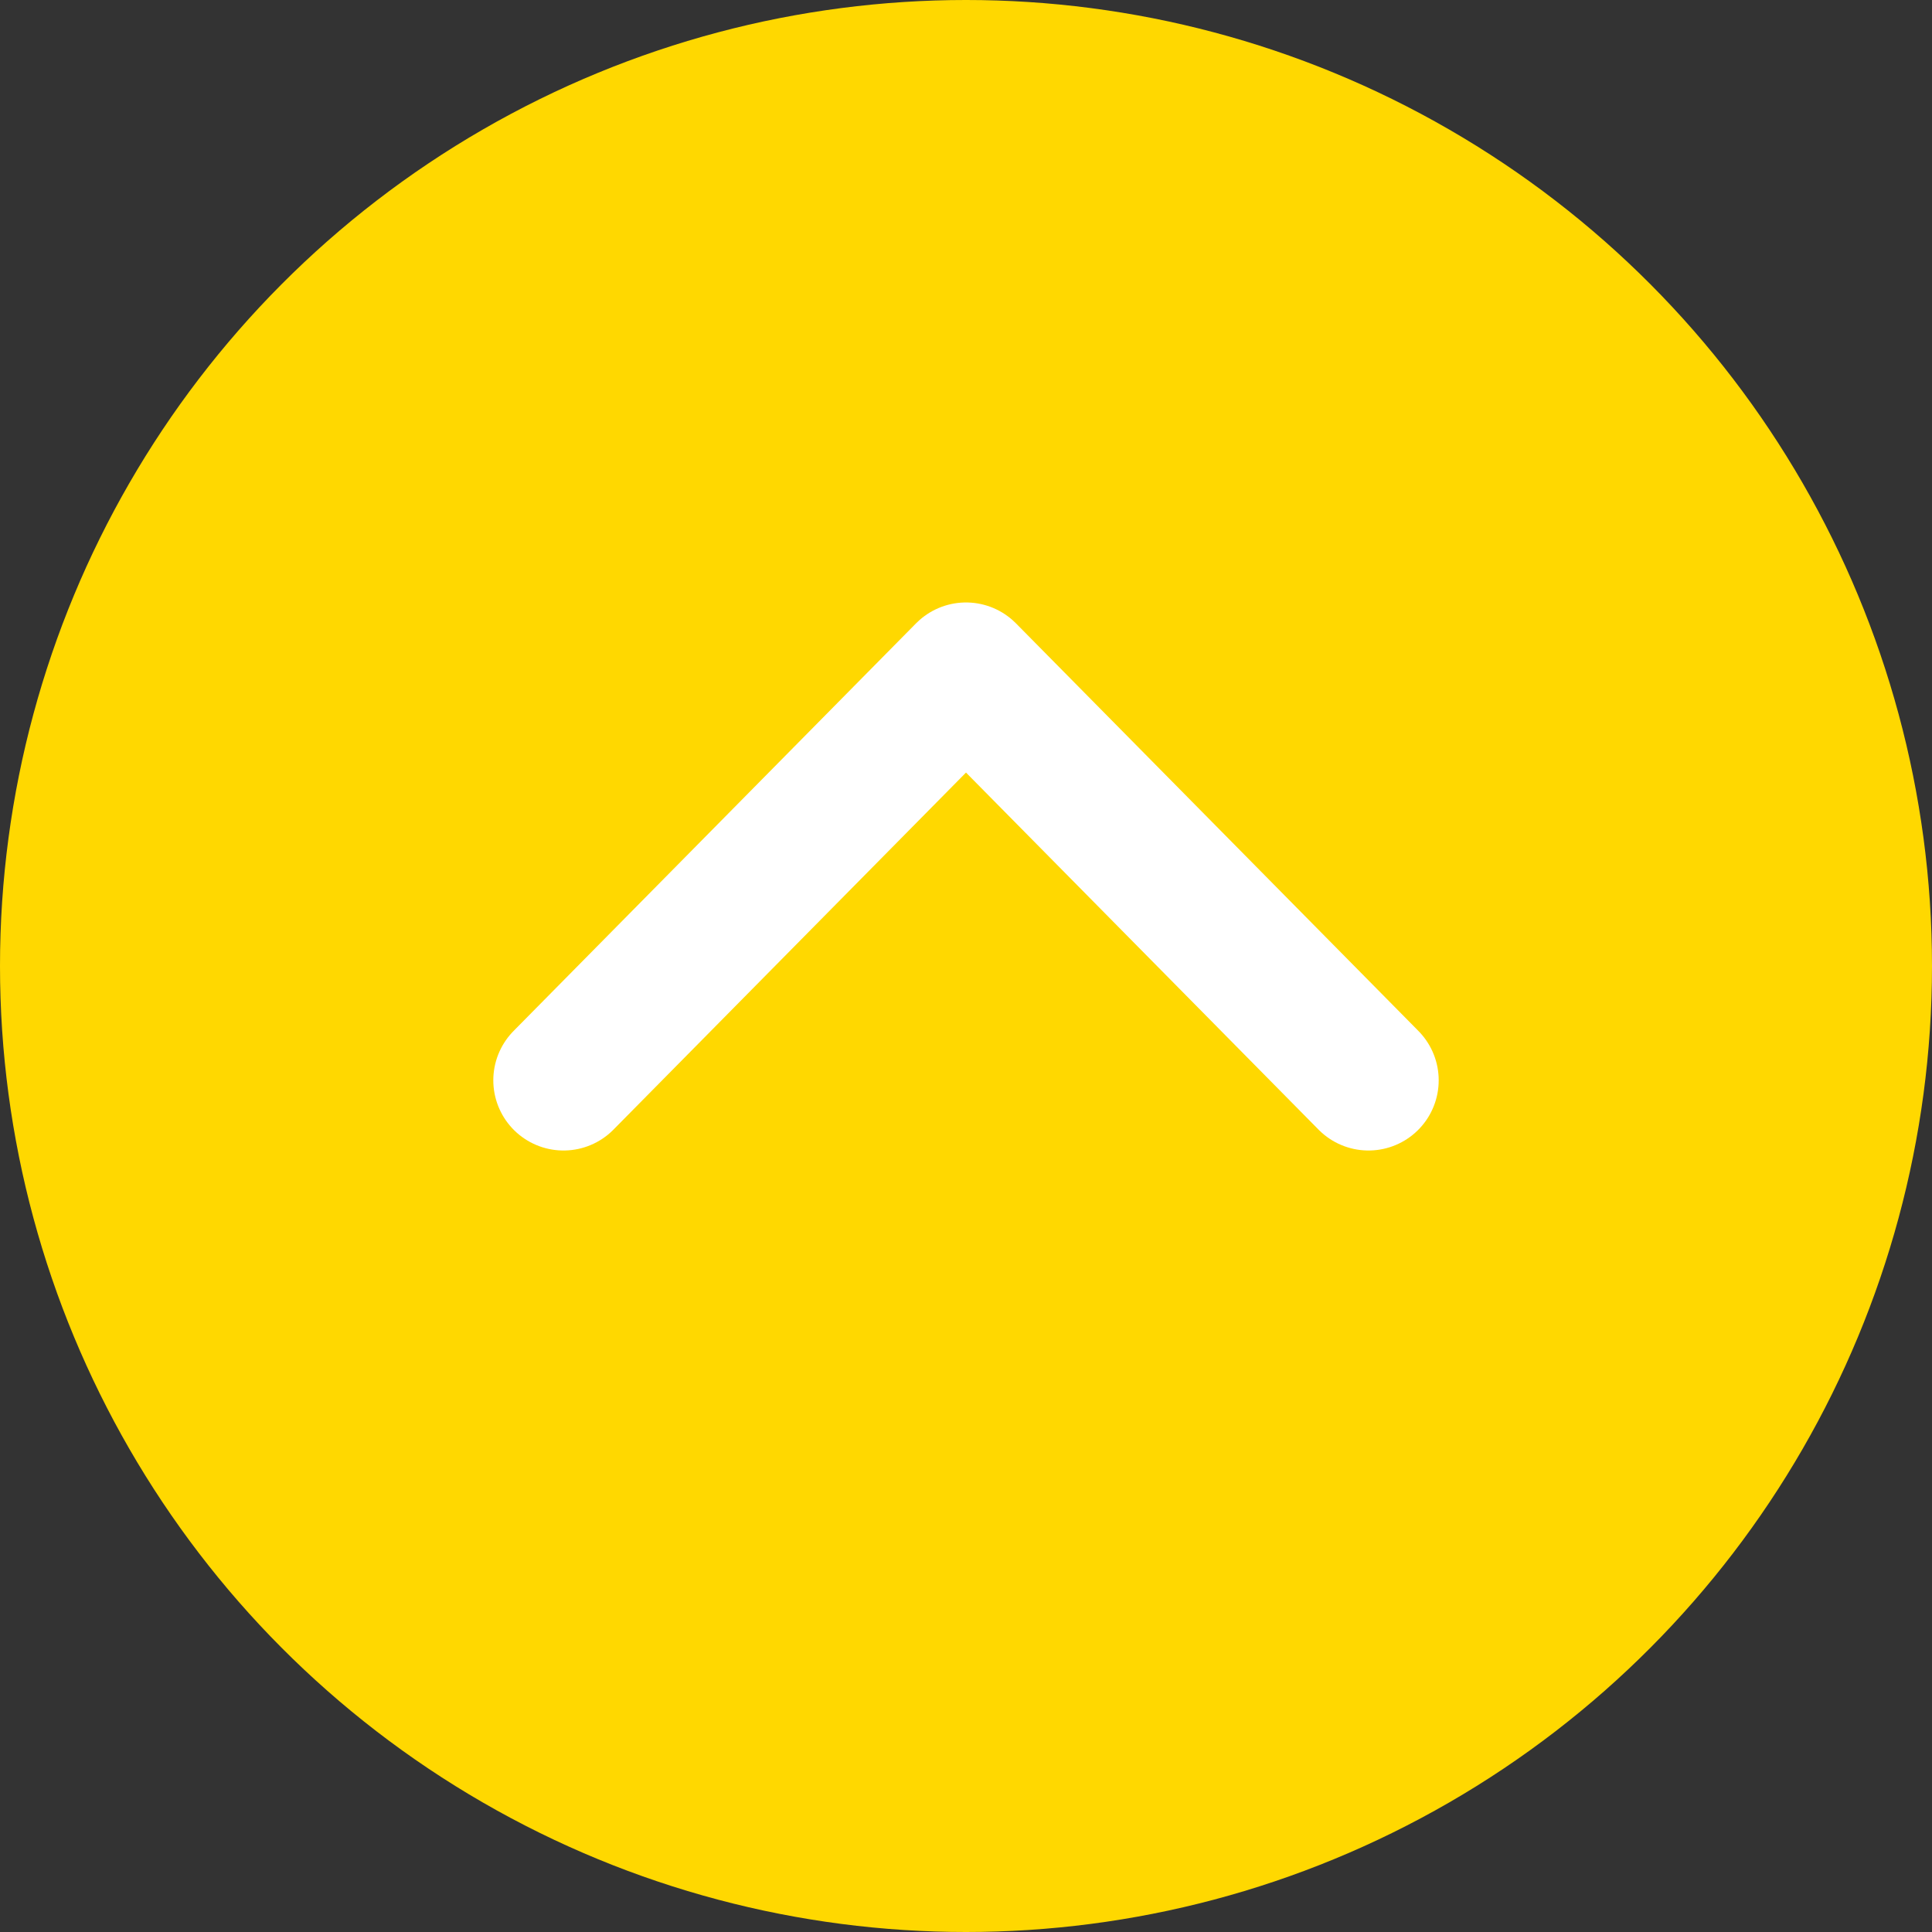
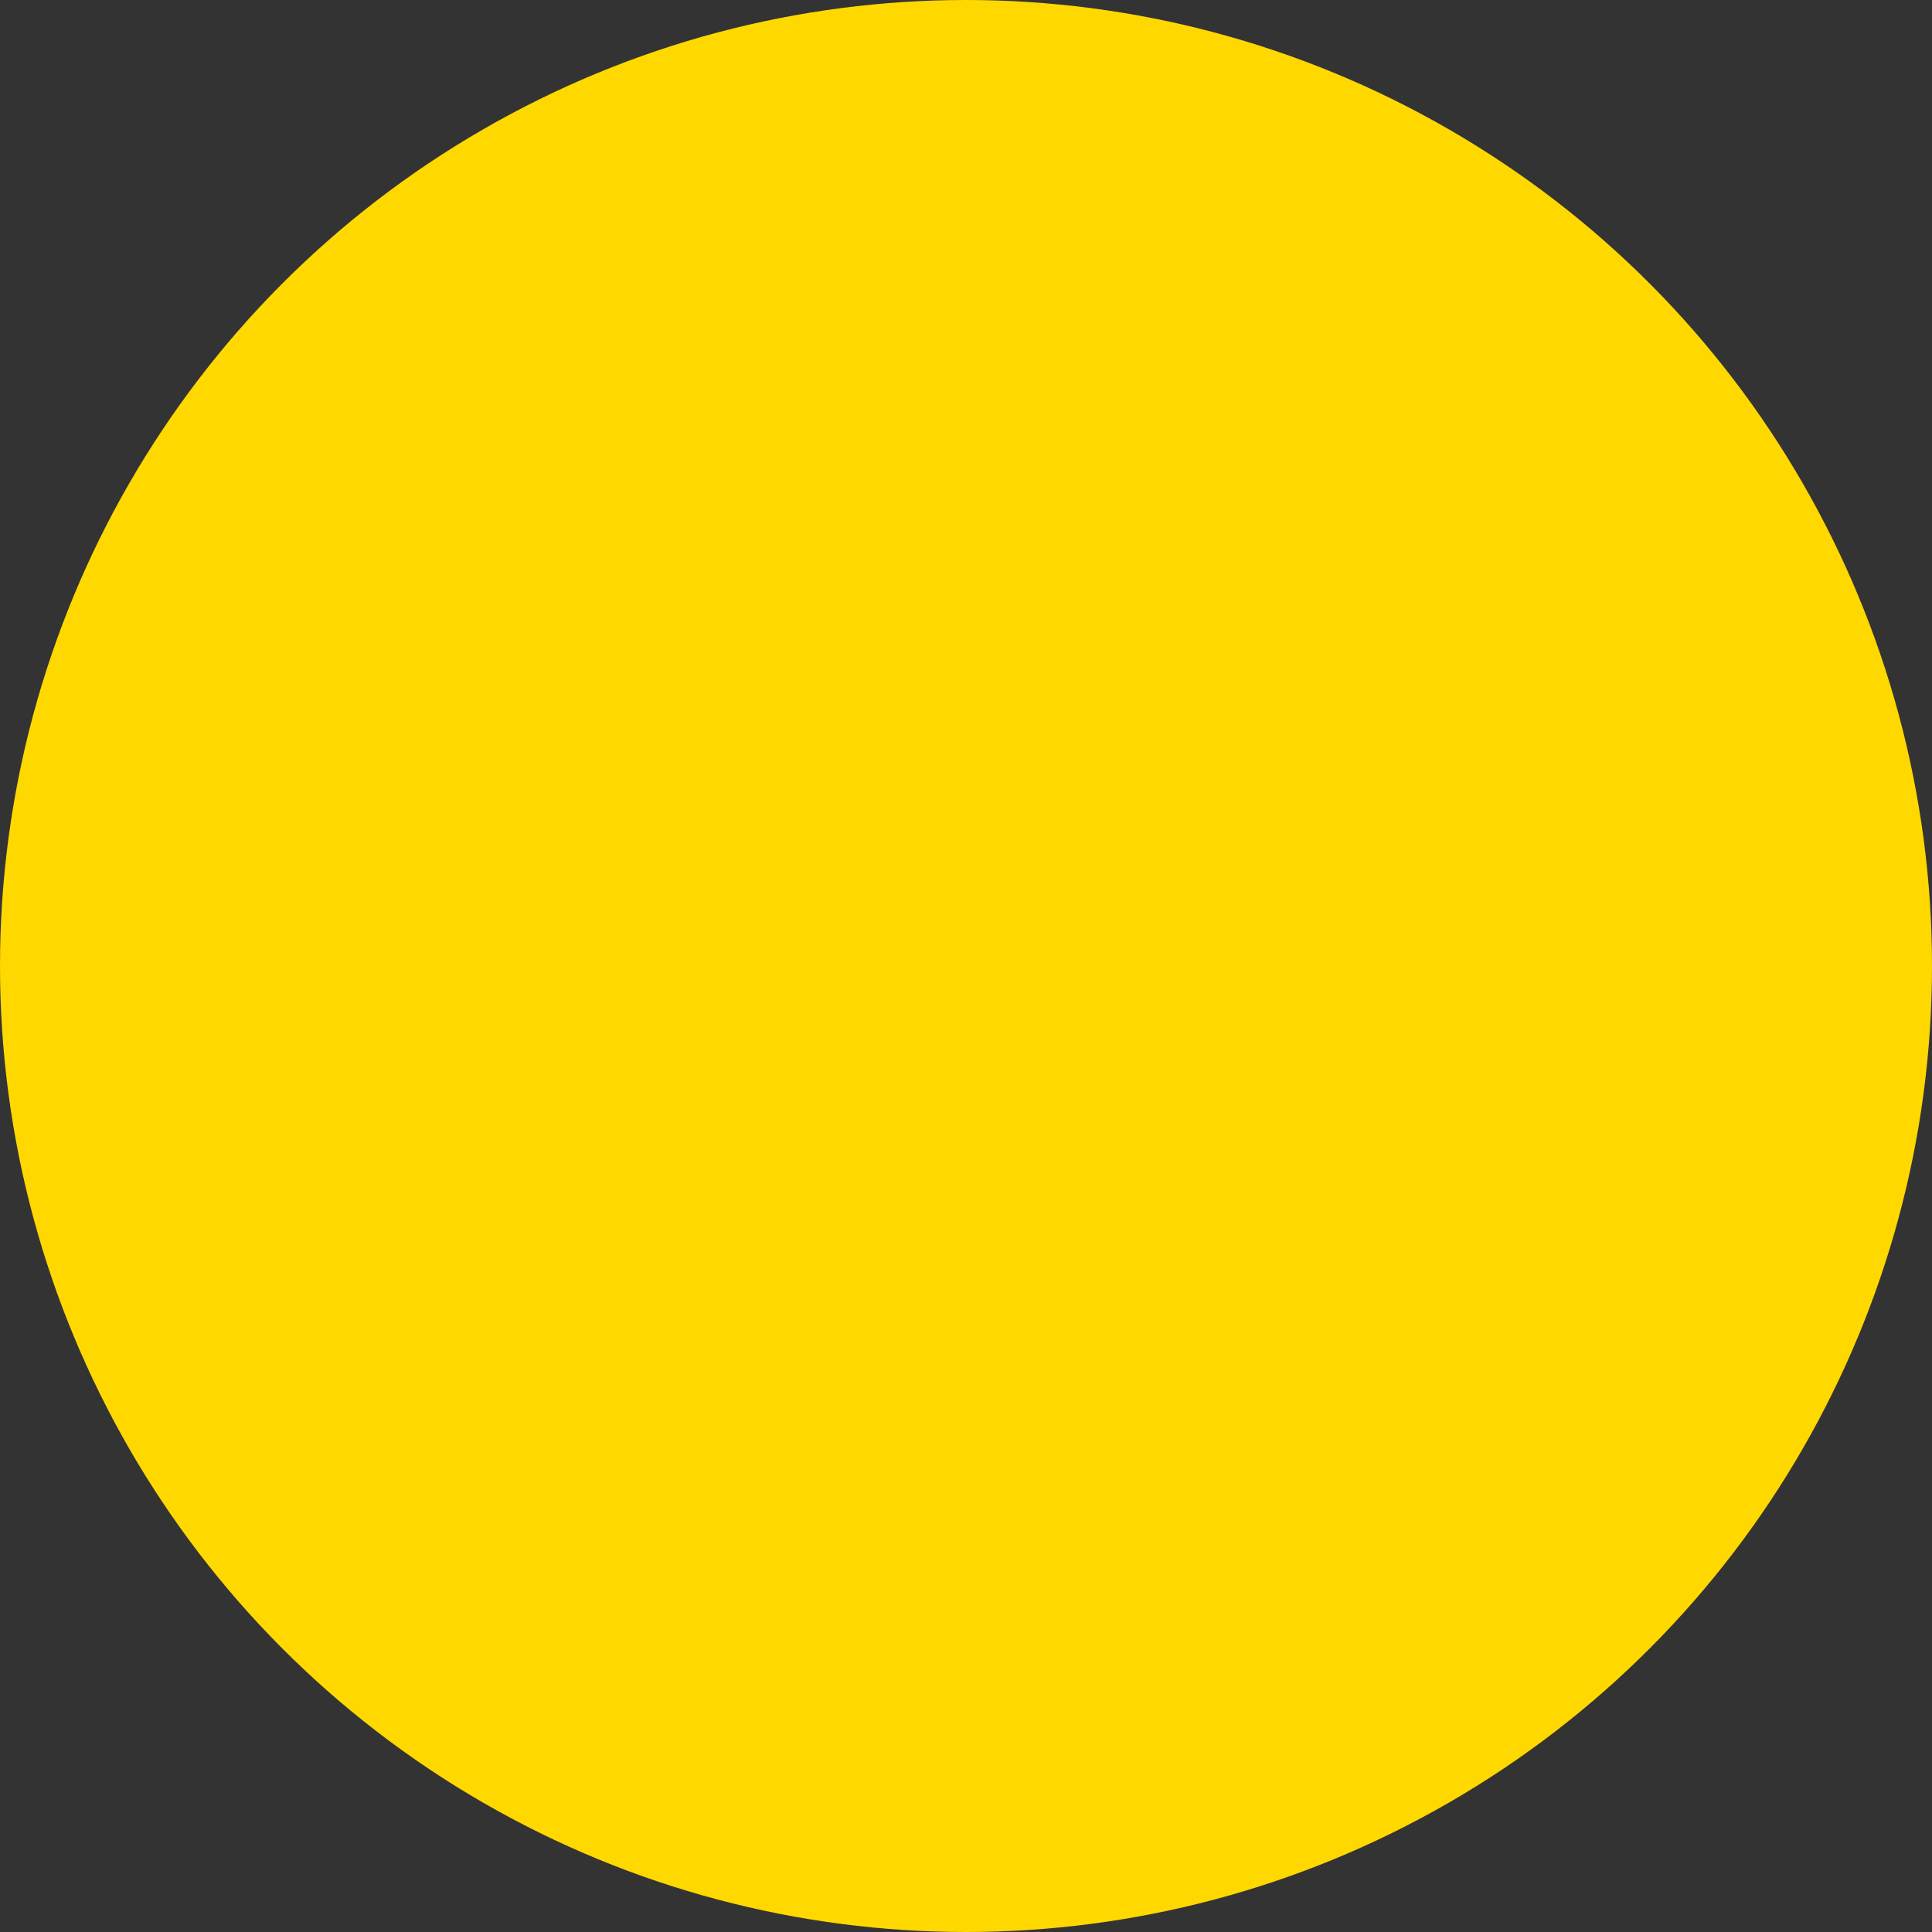
<svg xmlns="http://www.w3.org/2000/svg" id="_レイヤー_2" width="60" height="60" viewBox="0 0 60 60">
  <rect x="0" y="0" width="60" height="60" fill="#333333" stroke="none" />
  <defs>
    <style>.cls-1{fill:#ffd800;}.cls-2{fill:none;stroke:#fff;stroke-linecap:round;stroke-linejoin:round;stroke-width:4.36px;}</style>
  </defs>
  <g id="footer">
    <circle class="cls-1" cx="30" cy="30" r="30" />
-     <polyline class="cls-2" points="17.5 33.55 30 20.89 42.5 33.55" />
  </g>
</svg>